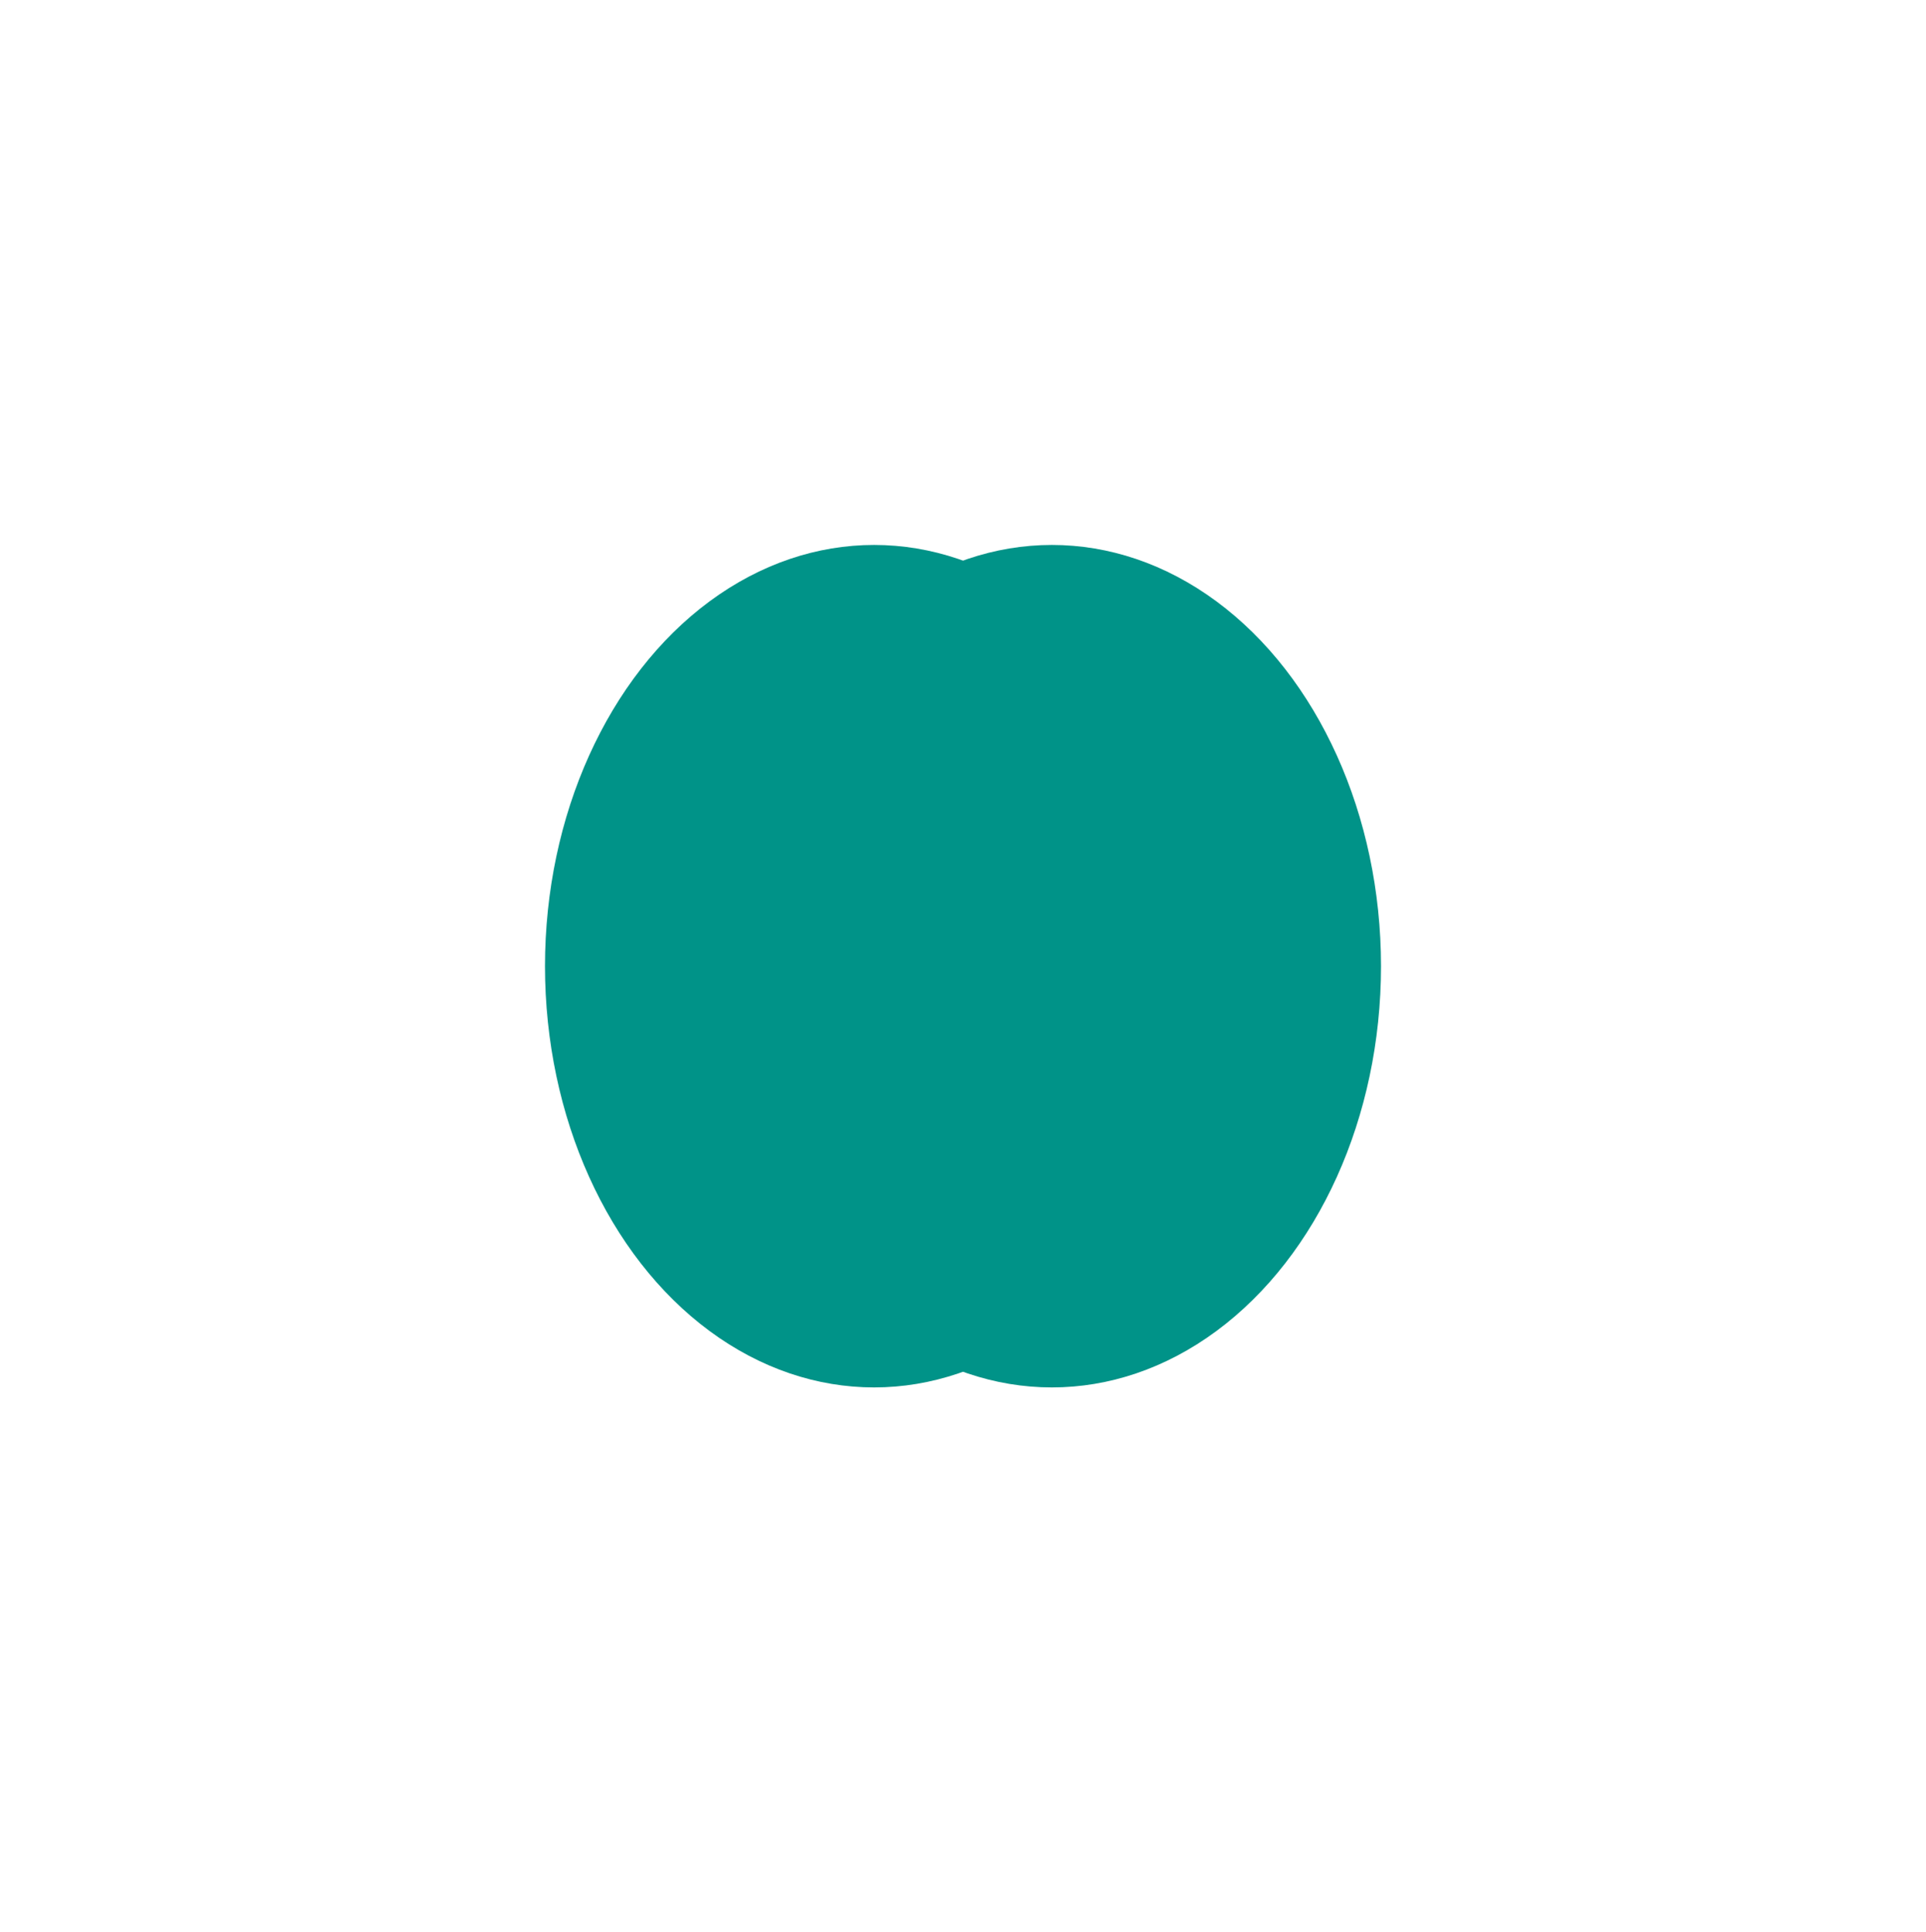
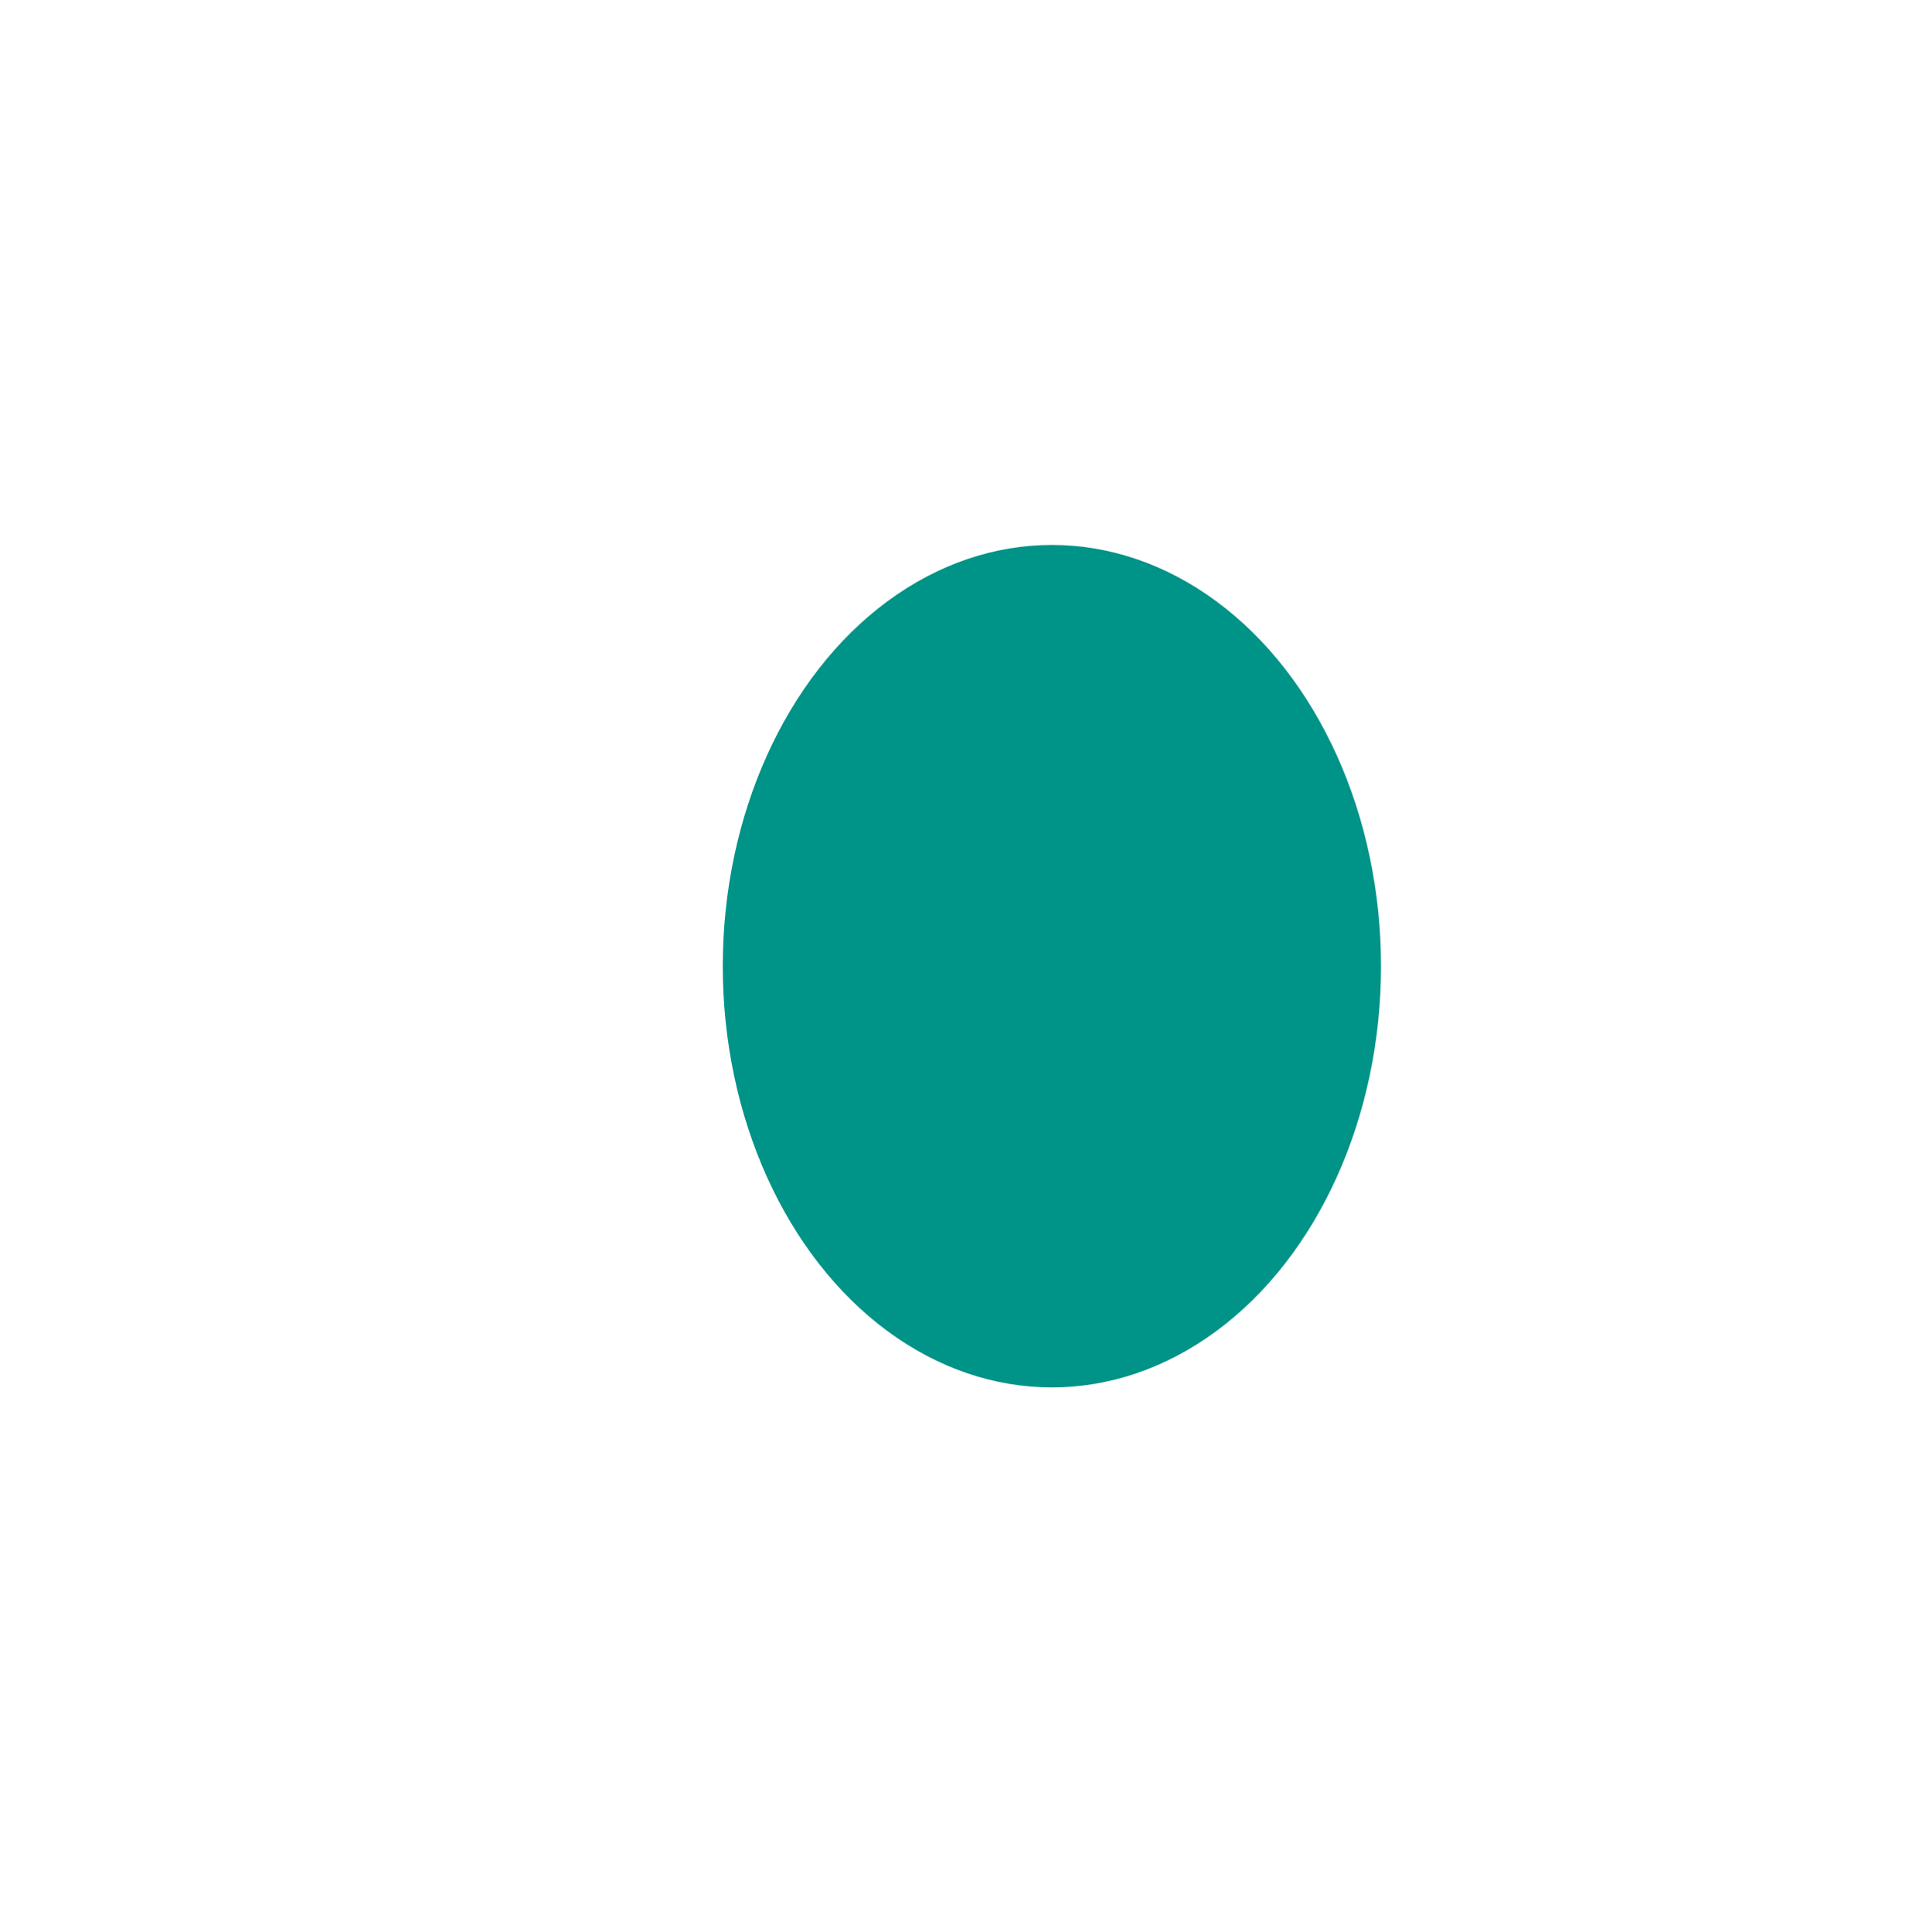
<svg xmlns="http://www.w3.org/2000/svg" width="1767" height="1773" viewBox="0 0 1767 1773" fill="none">
  <g style="mix-blend-mode:plus-lighter" filter="url(#filter0_f_67_492)">
-     <ellipse cx="801.947" cy="886.5" rx="301.947" ry="386.5" fill="#009388" />
-   </g>
+     </g>
  <g style="mix-blend-mode:plus-lighter" filter="url(#filter1_f_67_492)">
    <ellipse cx="965.053" cy="886.5" rx="301.947" ry="386.5" fill="#009388" />
  </g>
  <defs>
    <filter id="filter0_f_67_492" x="0" y="0" width="1603.89" height="1773" filterUnits="userSpaceOnUse" color-interpolation-filters="sRGB">
      <feFlood flood-opacity="0" result="BackgroundImageFix" />
      <feBlend mode="normal" in="SourceGraphic" in2="BackgroundImageFix" result="shape" />
      <feGaussianBlur stdDeviation="250" result="effect1_foregroundBlur_67_492" />
    </filter>
    <filter id="filter1_f_67_492" x="163.105" y="0" width="1603.89" height="1773" filterUnits="userSpaceOnUse" color-interpolation-filters="sRGB">
      <feFlood flood-opacity="0" result="BackgroundImageFix" />
      <feBlend mode="normal" in="SourceGraphic" in2="BackgroundImageFix" result="shape" />
      <feGaussianBlur stdDeviation="250" result="effect1_foregroundBlur_67_492" />
    </filter>
  </defs>
</svg>